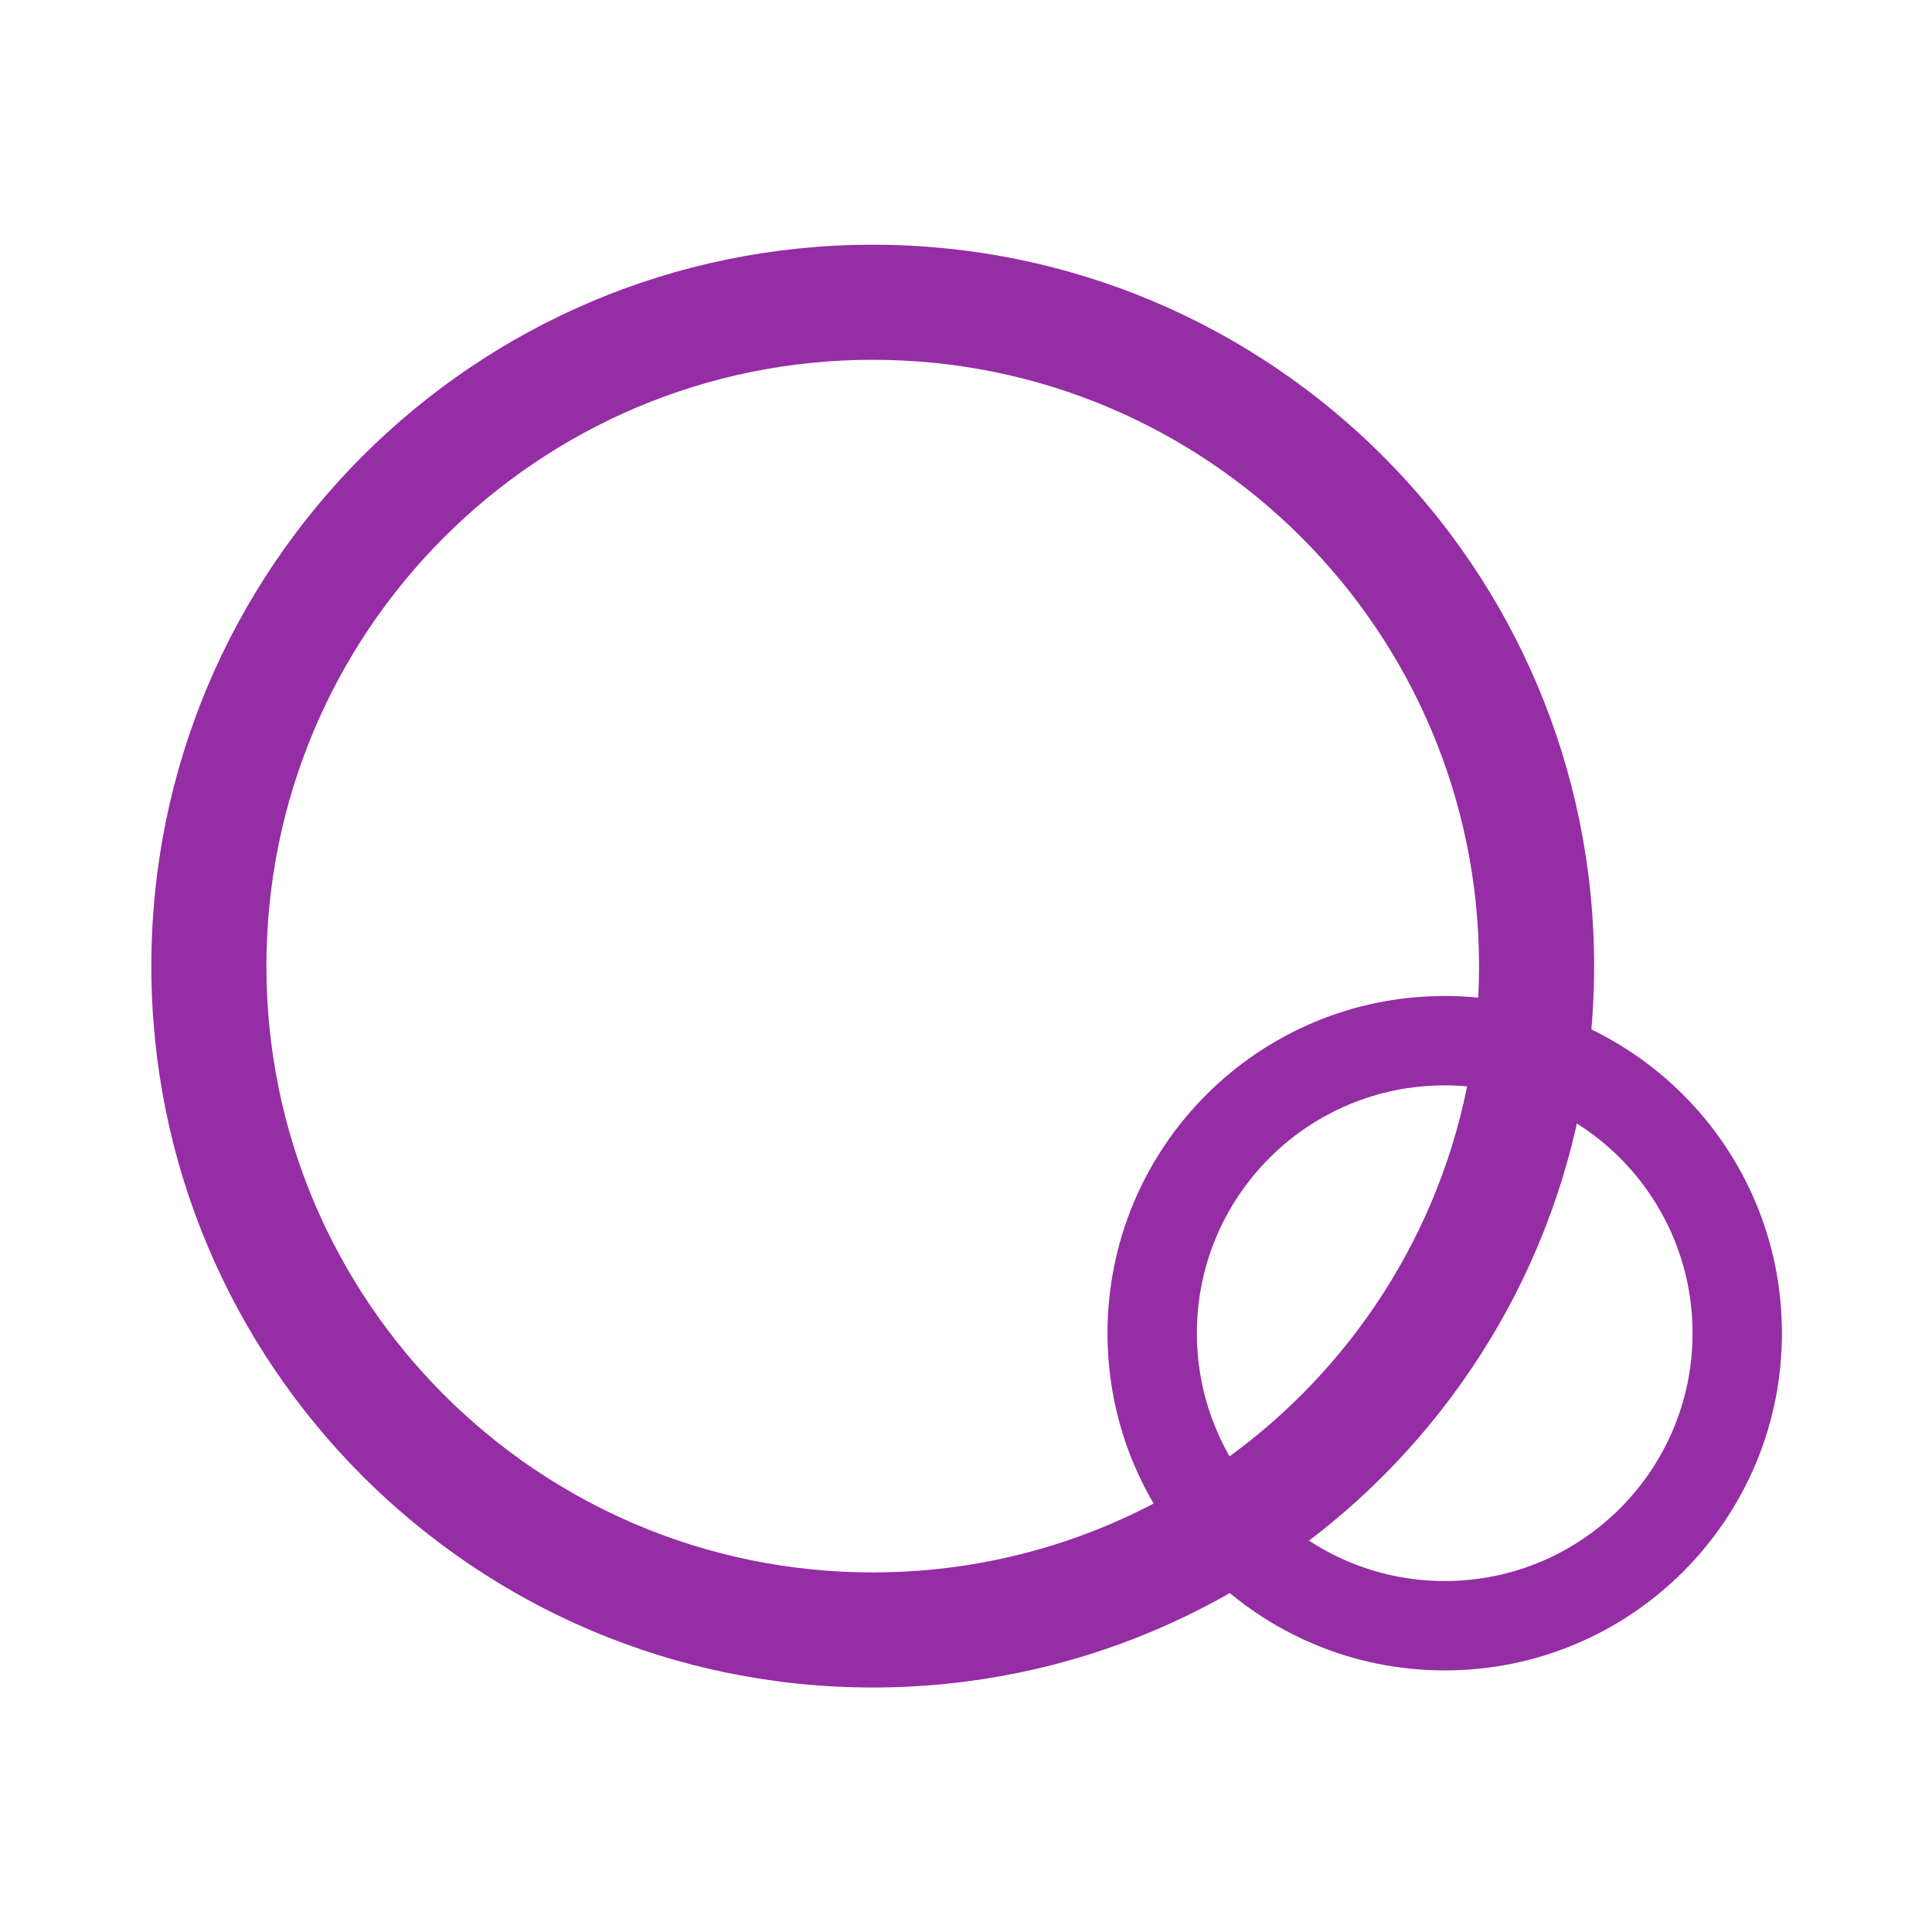
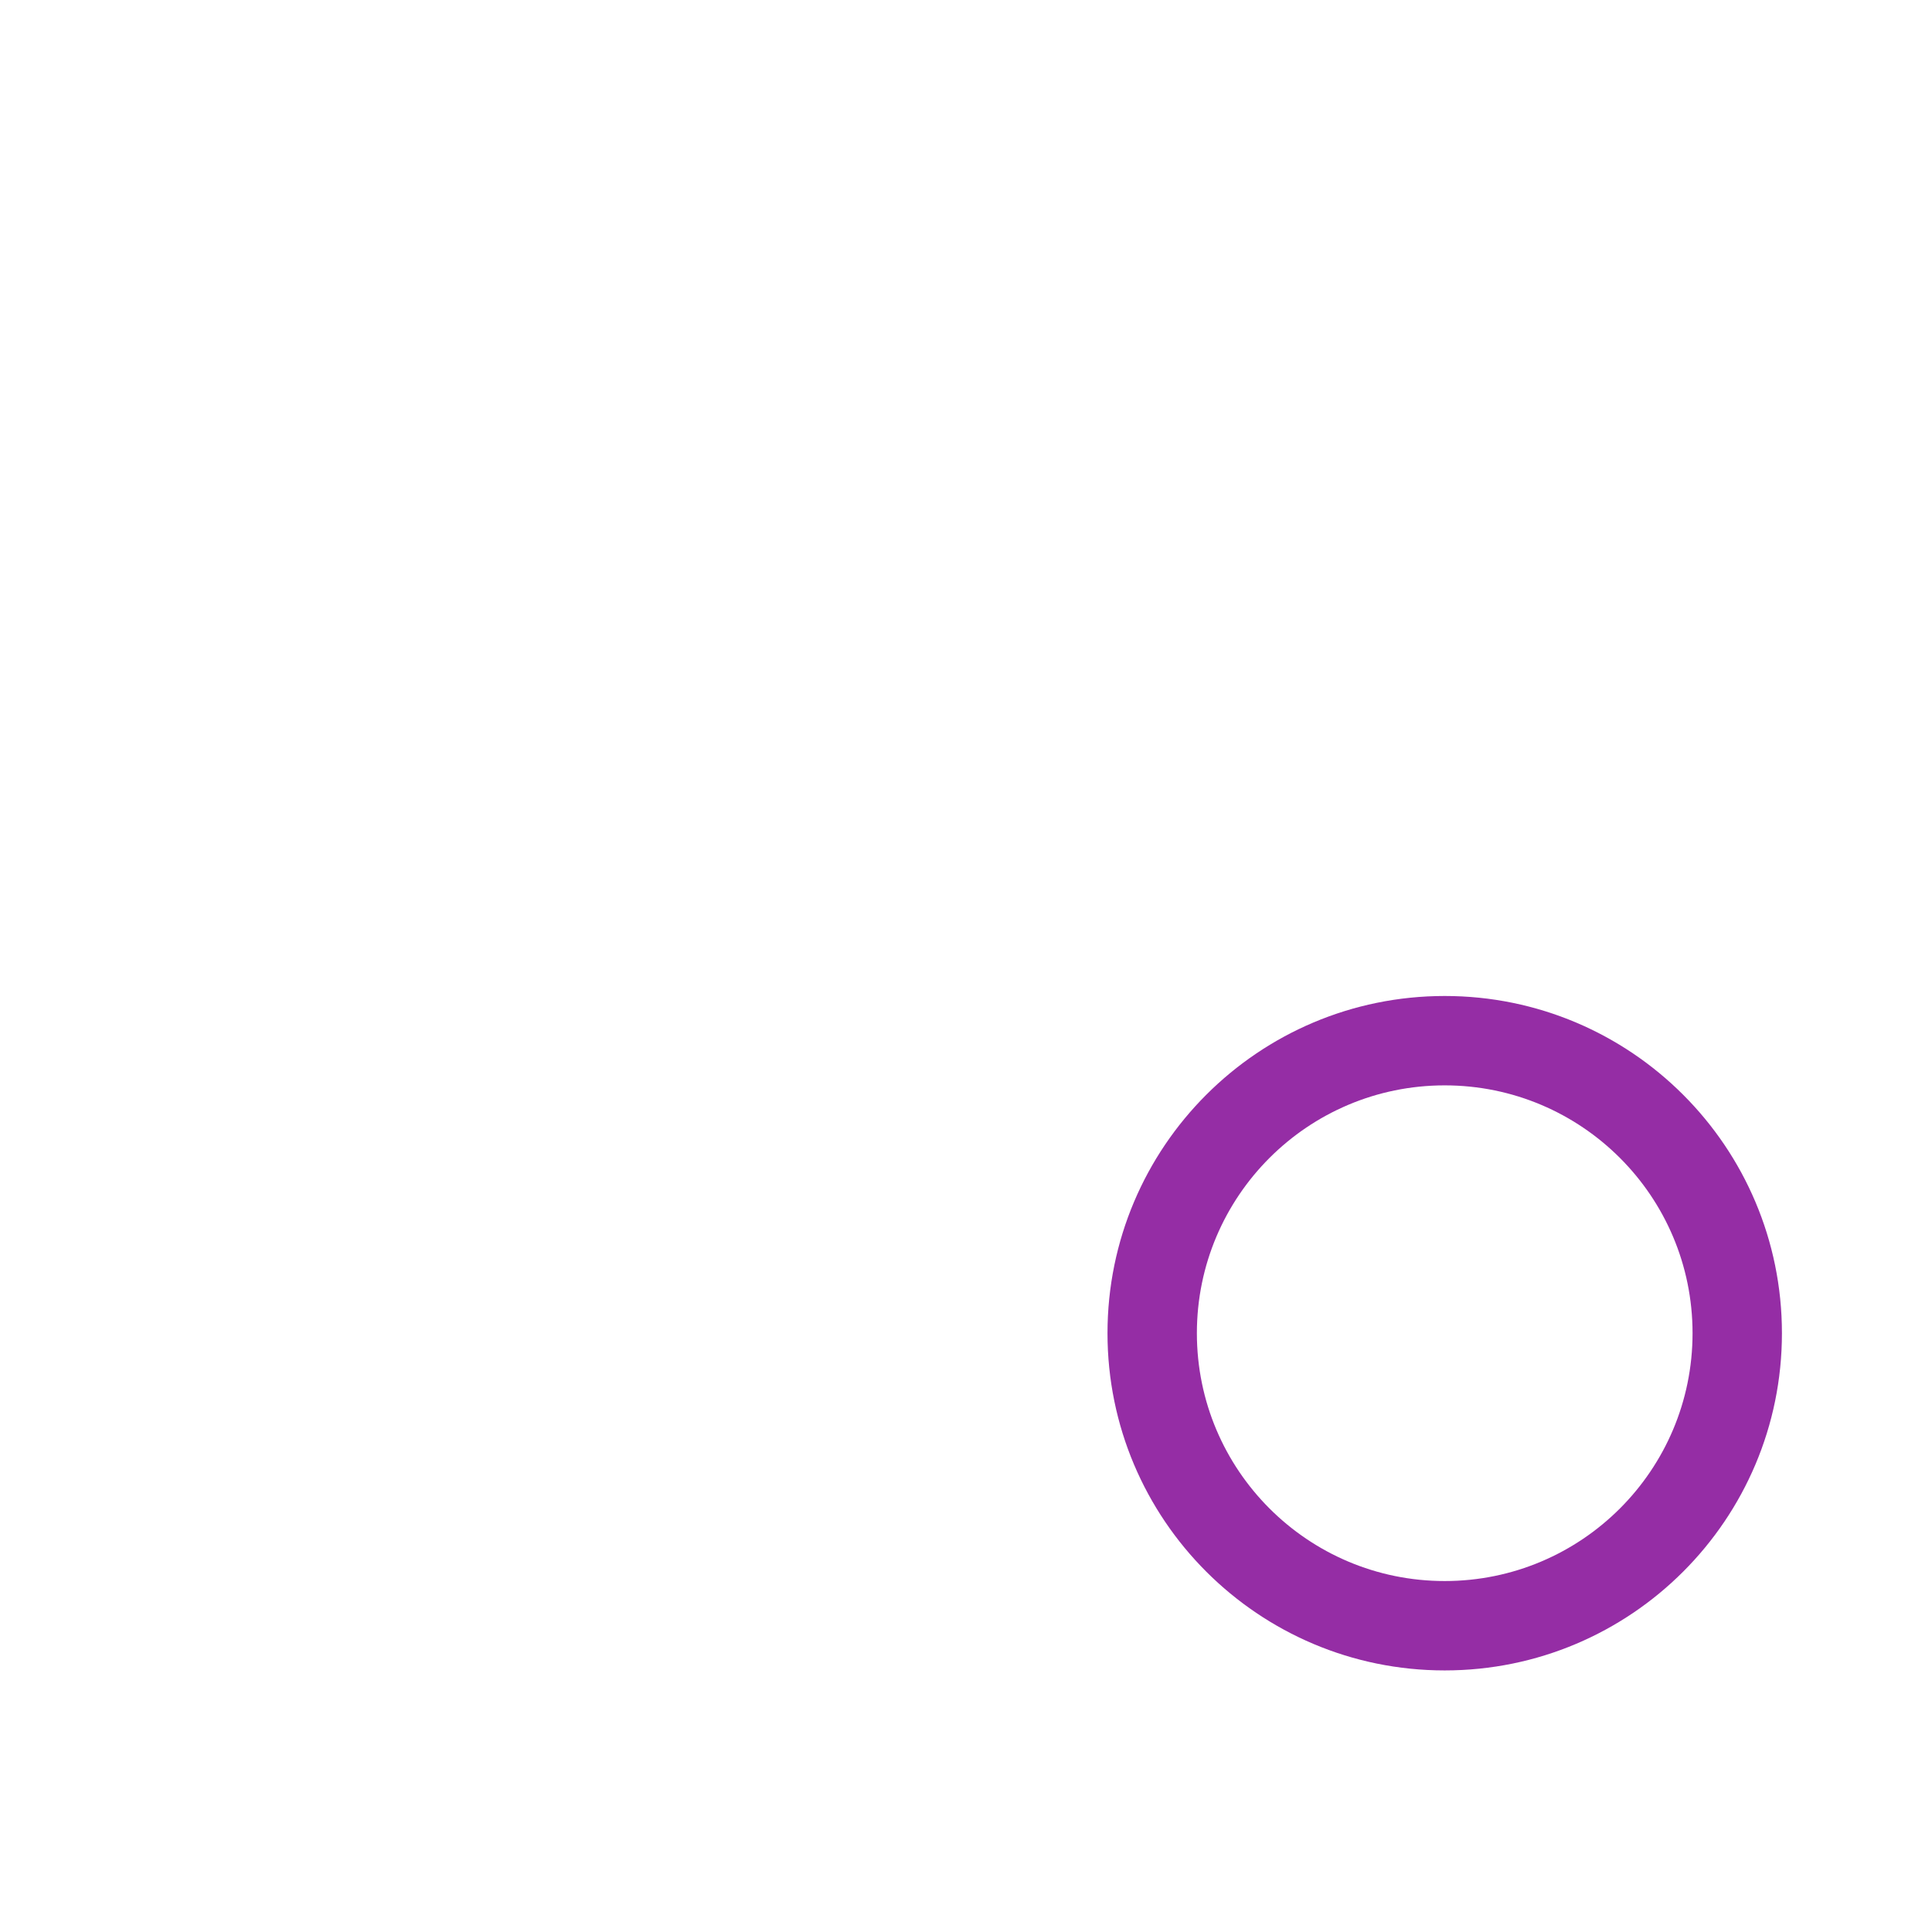
<svg xmlns="http://www.w3.org/2000/svg" width="600" height="600" viewBox="0 0 600 600" fill="none">
-   <path fill-rule="evenodd" clip-rule="evenodd" d="M271.034 488.332C375.028 488.332 459.332 404.028 459.332 300.034C459.332 196.04 375.028 111.735 271.034 111.735C167.04 111.735 82.736 196.04 82.736 300.034C82.736 404.028 167.04 488.332 271.034 488.332ZM271.034 524.068C394.764 524.068 495.068 423.764 495.068 300.034C495.068 176.303 394.764 76 271.034 76C147.303 76 47 176.303 47 300.034C47 423.764 147.303 524.068 271.034 524.068Z" fill="#952DA5" />
  <path fill-rule="evenodd" clip-rule="evenodd" d="M448.669 491.006C491.177 491.006 525.637 456.546 525.637 414.039C525.637 371.531 491.177 337.071 448.669 337.071C406.161 337.071 371.702 371.531 371.702 414.039C371.702 456.546 406.161 491.006 448.669 491.006ZM448.669 518.765C506.508 518.765 553.395 471.877 553.395 414.039C553.395 356.2 506.508 309.313 448.669 309.313C390.831 309.313 343.943 356.2 343.943 414.039C343.943 471.877 390.831 518.765 448.669 518.765Z" fill="#952DA5" />
</svg>